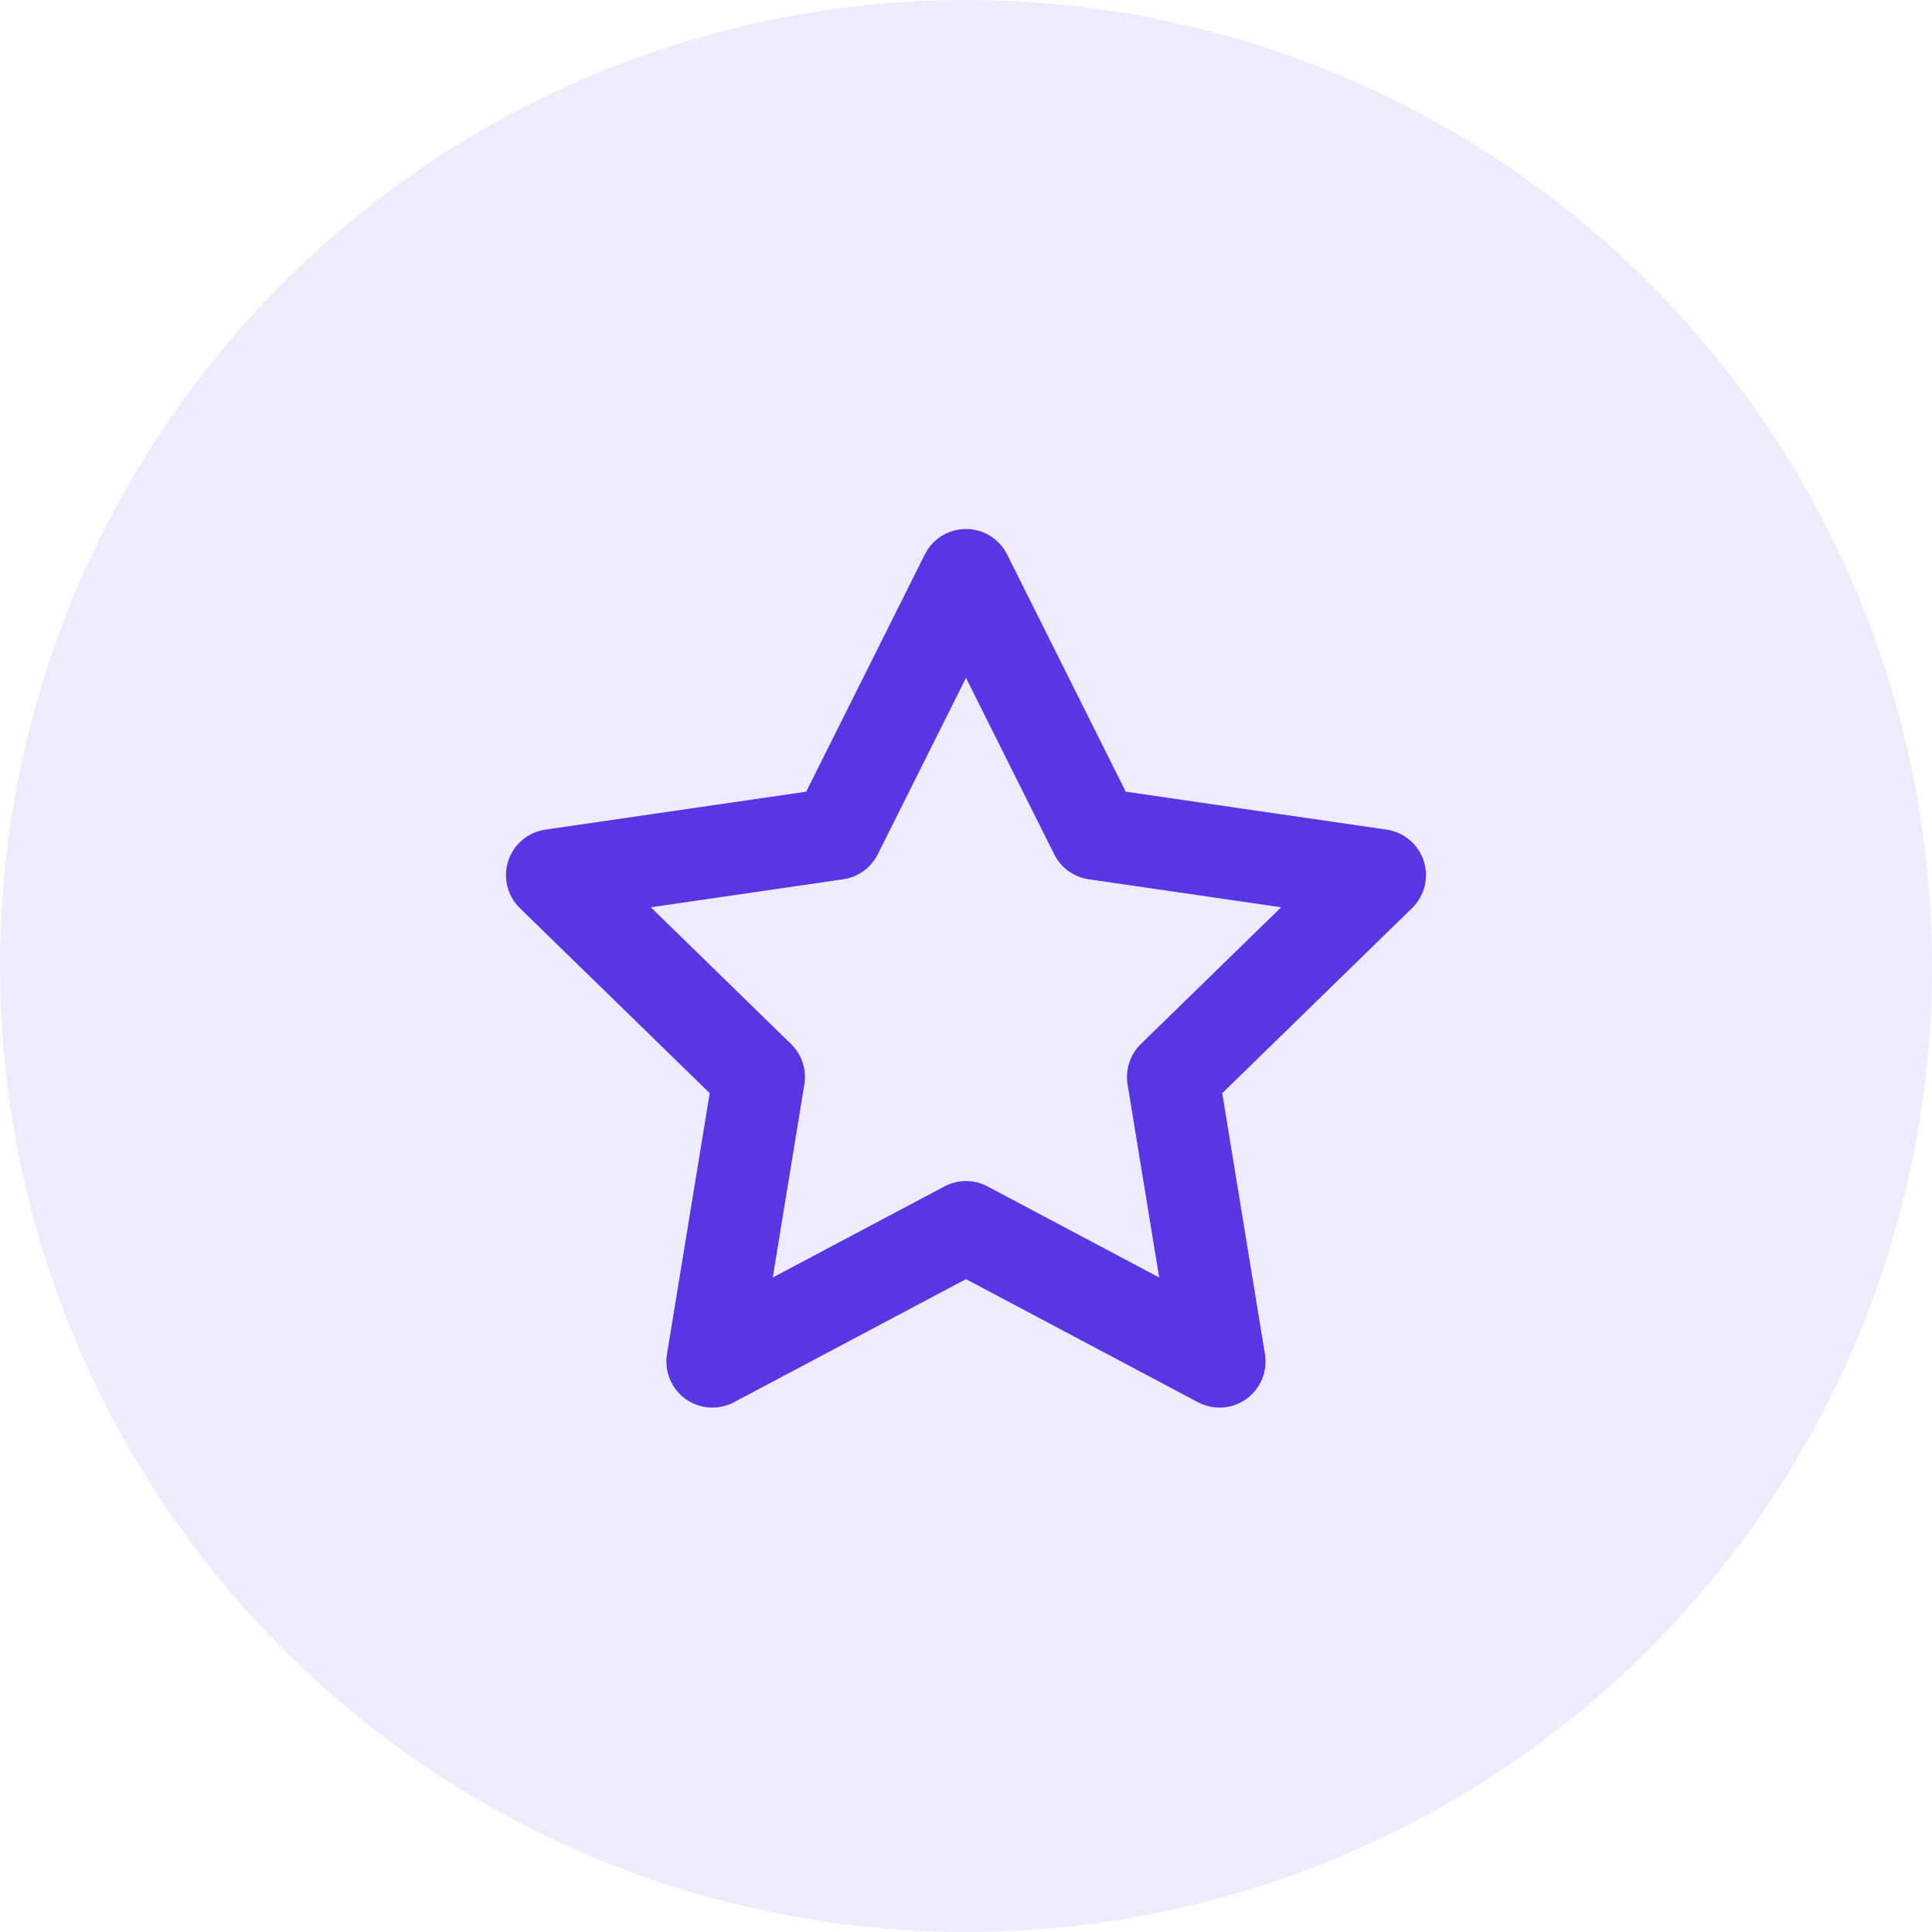
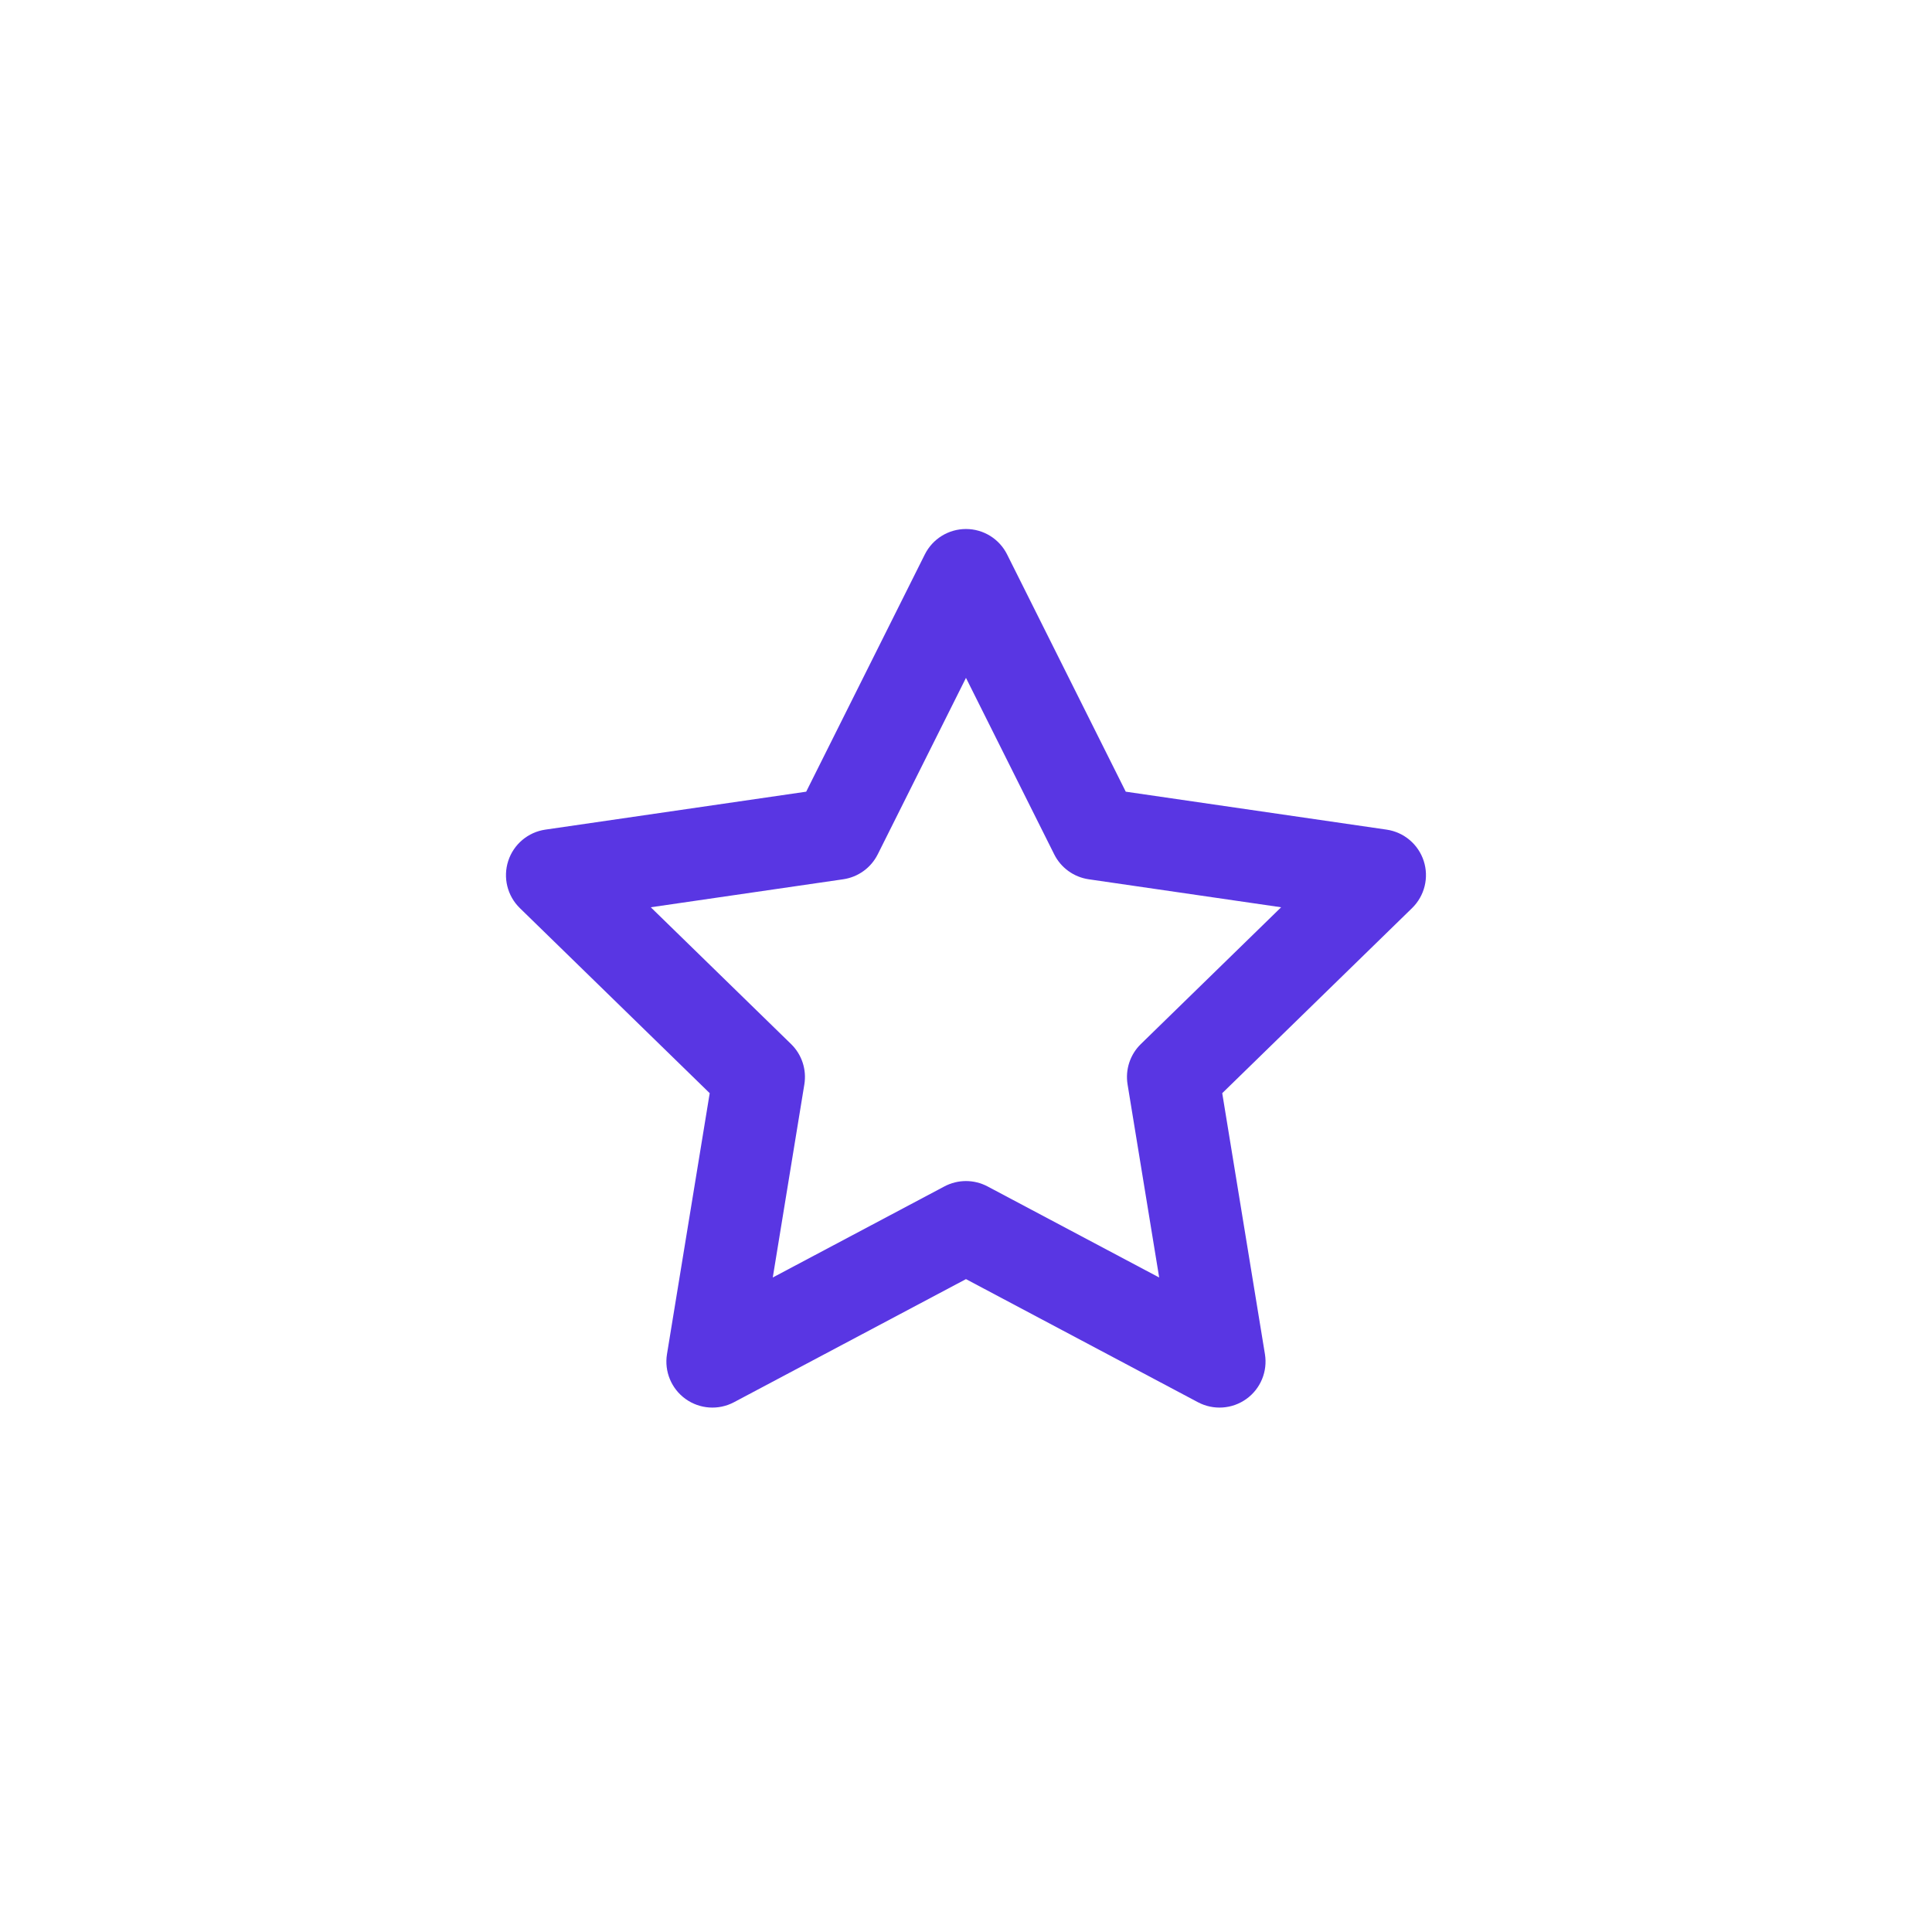
<svg xmlns="http://www.w3.org/2000/svg" width="70" height="70" viewBox="0 0 70 70" fill="none">
-   <circle cx="35" cy="35" r="35" fill="#5936E3" fill-opacity="0.1" />
  <path fill-rule="evenodd" clip-rule="evenodd" d="M34.999 19.167C35.63 19.167 36.207 19.523 36.489 20.088L40.788 28.684L50.239 30.059C50.866 30.15 51.388 30.59 51.584 31.193C51.78 31.797 51.616 32.459 51.162 32.902L44.284 39.608L45.831 49.064C45.933 49.689 45.673 50.318 45.158 50.687C44.644 51.056 43.964 51.102 43.405 50.806L34.999 46.345L26.592 50.806C26.033 51.102 25.354 51.056 24.839 50.687C24.325 50.318 24.064 49.689 24.166 49.064L25.714 39.608L18.835 32.902C18.381 32.459 18.218 31.797 18.414 31.193C18.61 30.59 19.131 30.15 19.759 30.059L29.21 28.684L33.508 20.088C33.79 19.523 34.367 19.167 34.999 19.167ZM34.999 24.56L31.802 30.954C31.558 31.442 31.091 31.779 30.551 31.858L23.579 32.872L28.662 37.828C29.052 38.207 29.231 38.753 29.143 39.29L27.999 46.286L34.218 42.986C34.706 42.727 35.291 42.727 35.78 42.986L41.999 46.286L40.854 39.29C40.766 38.753 40.946 38.207 41.335 37.828L46.418 32.872L39.446 31.858C38.907 31.779 38.439 31.442 38.196 30.954L34.999 24.56Z" fill="#5936E3" />
</svg>